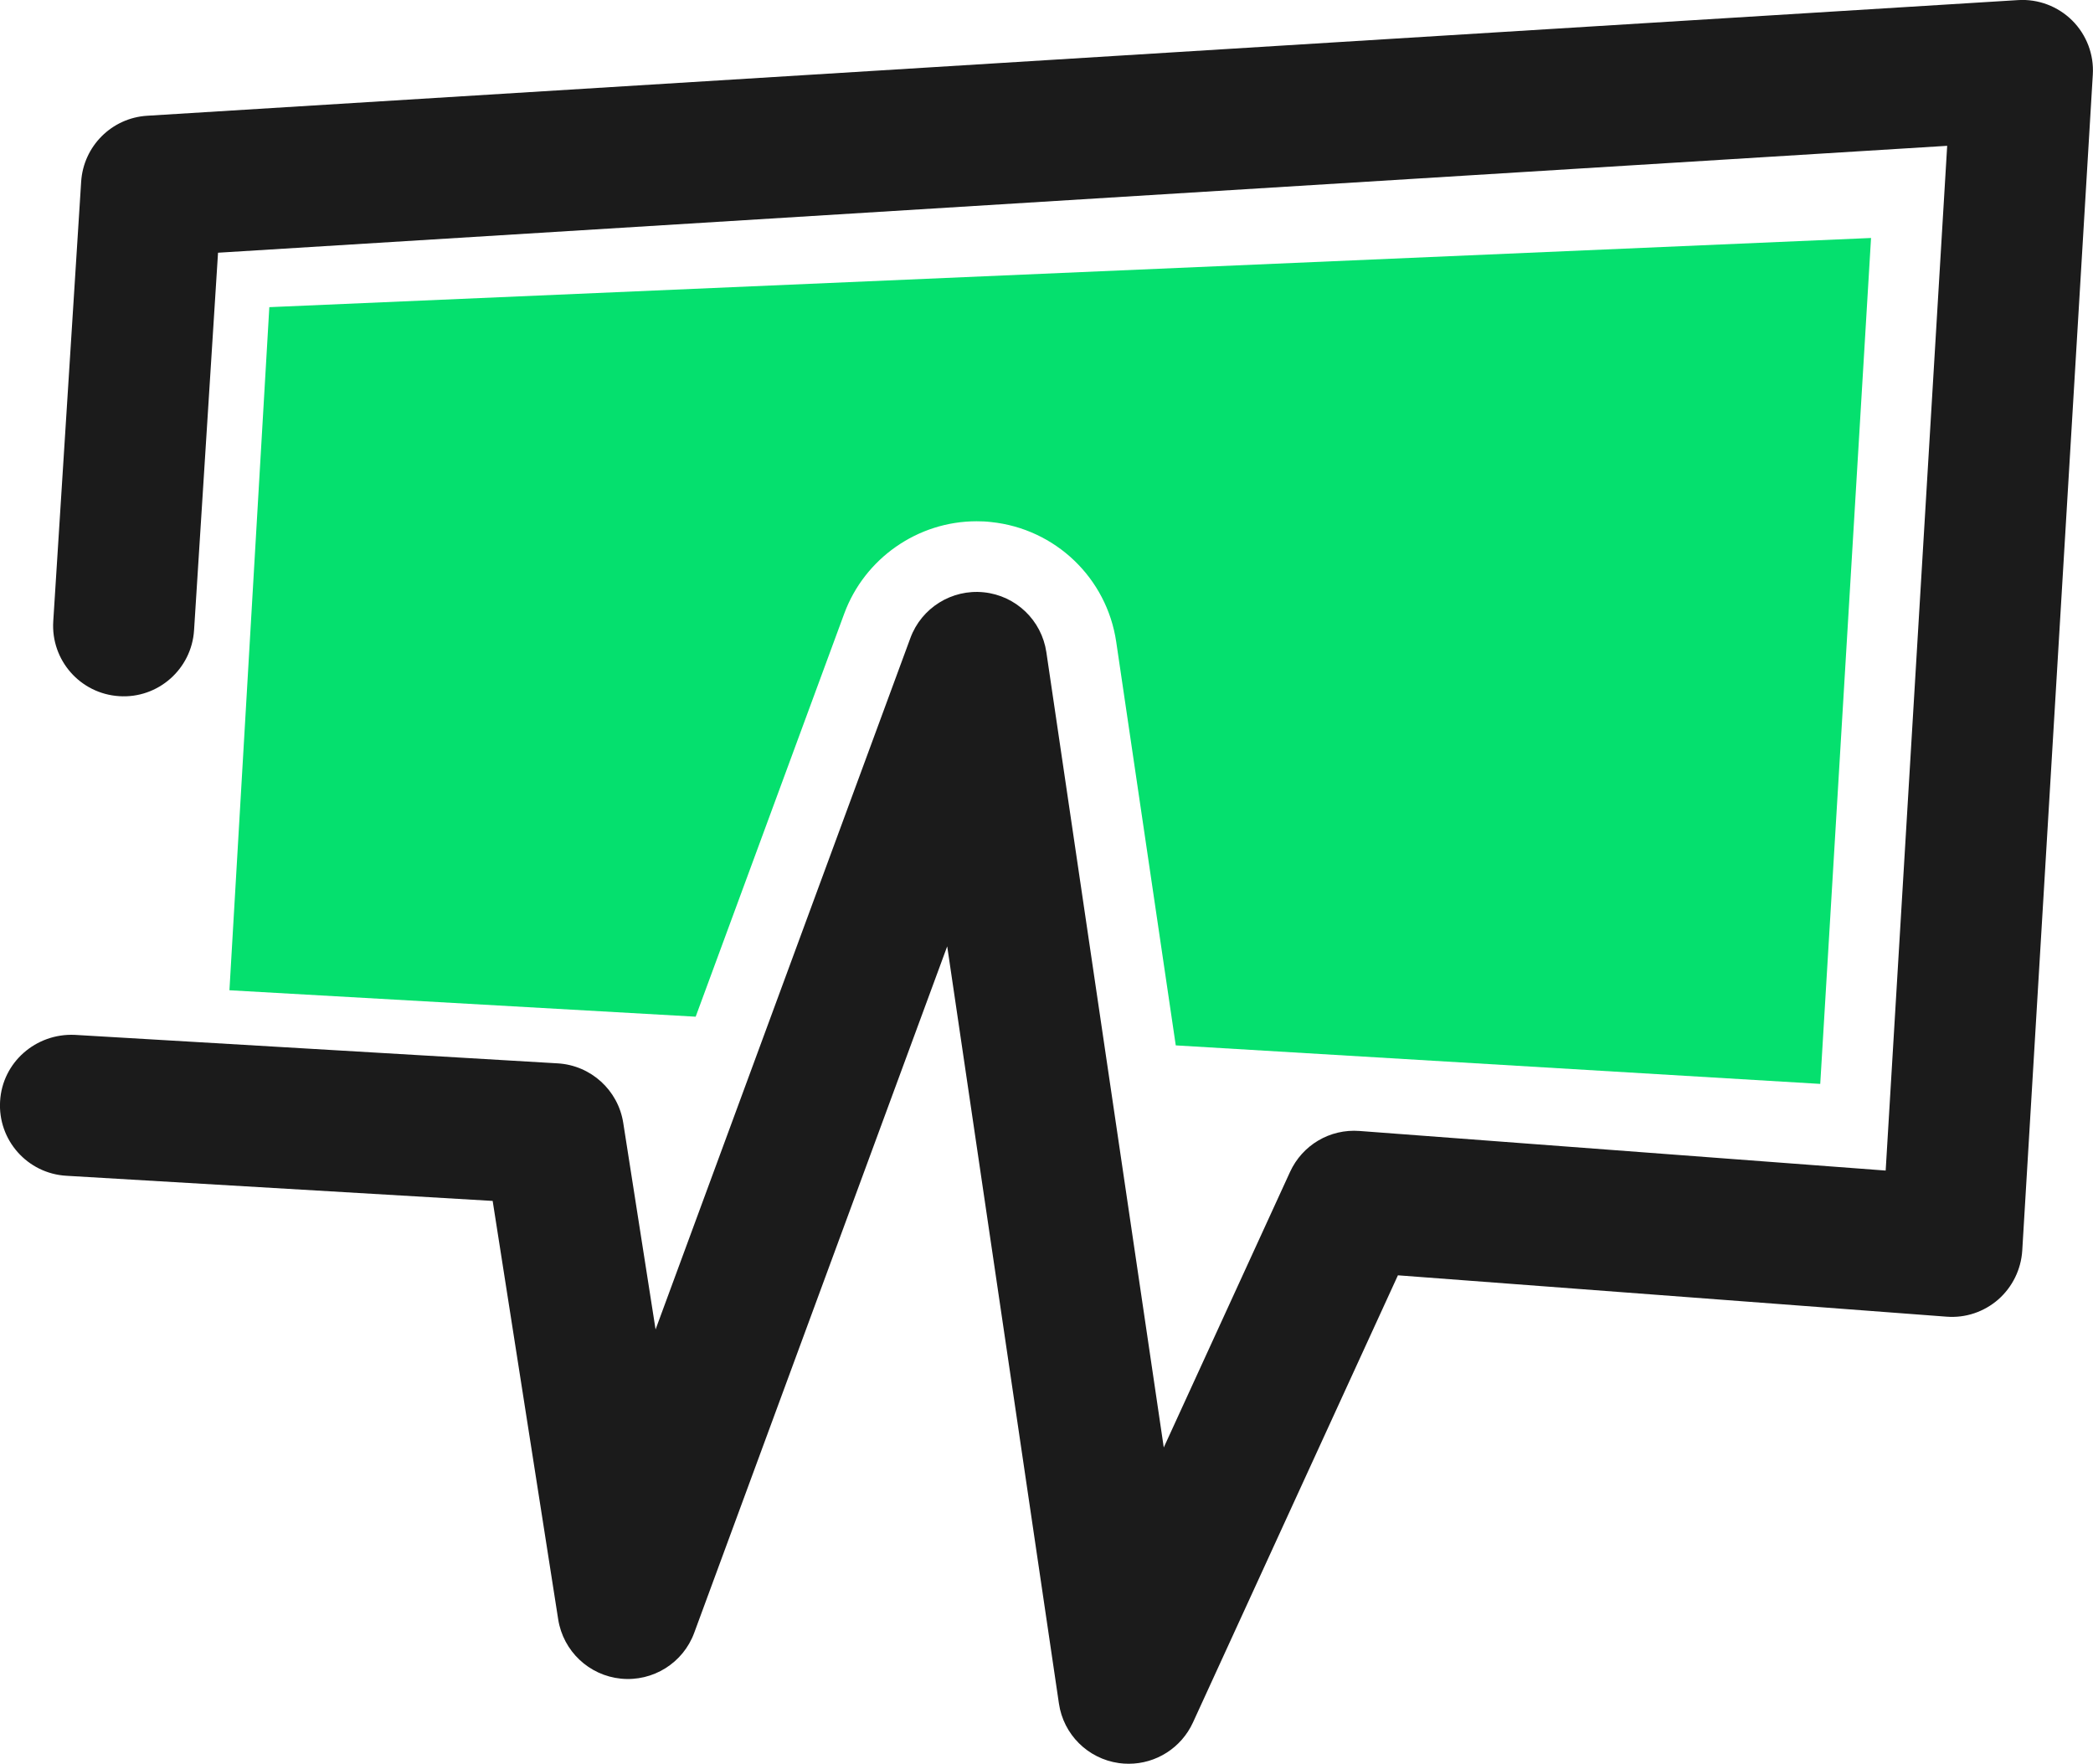
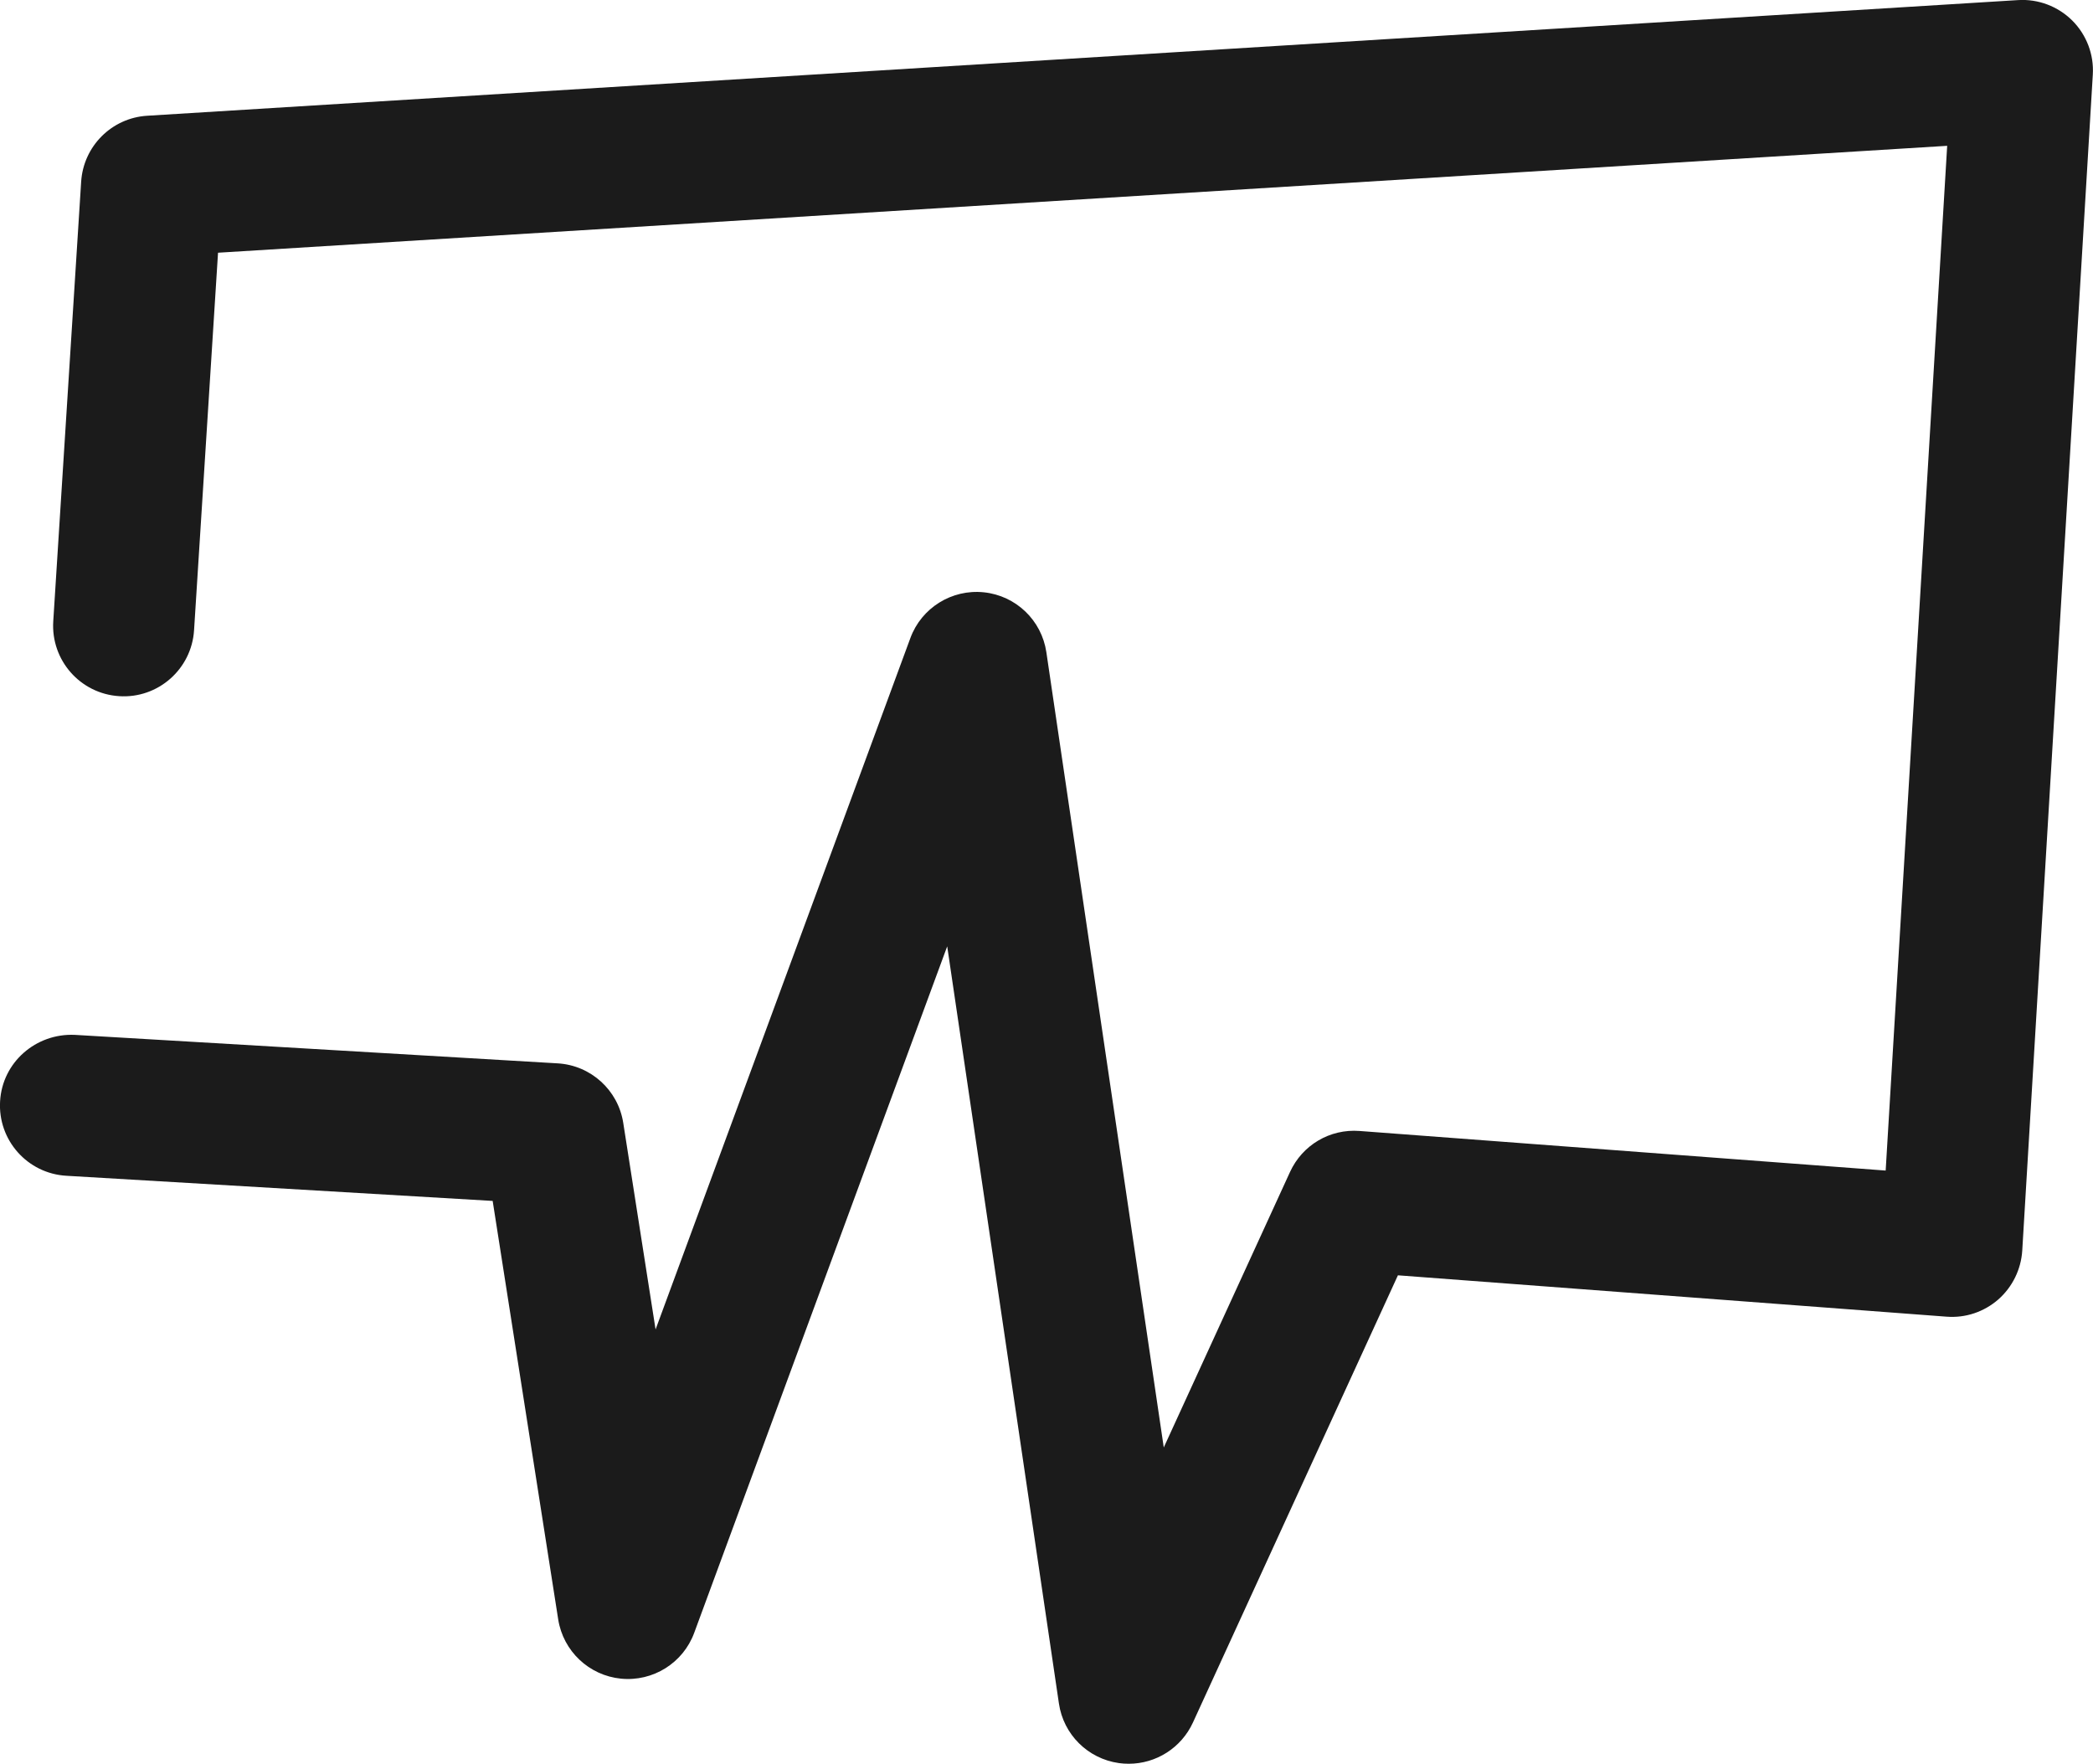
<svg xmlns="http://www.w3.org/2000/svg" id="uuid-72ef748f-07c4-44fe-ae91-b8800d7b1daa" viewBox="0 0 213.01 179.5">
  <defs>
    <style>.uuid-53eed392-5f89-4b30-afec-3979ea215478{fill:#1b1b1b;}.uuid-53eed392-5f89-4b30-afec-3979ea215478,.uuid-7de0a662-e9b5-4397-bb38-61108b8fbd66{stroke-width:0px;}.uuid-7de0a662-e9b5-4397-bb38-61108b8fbd66{fill:#05e06e;}</style>
  </defs>
  <g id="uuid-a1790680-9568-4fc4-a0ee-52ec7c35d610">
-     <path class="uuid-7de0a662-e9b5-4397-bb38-61108b8fbd66" d="M27.41,31.26l-4.06,69.52,47.45,2.69,15.12-41.02c2.07-5.62,7.48-9.4,13.47-9.4.49,0,.98.02,1.48.08,6.53.68,11.77,5.69,12.73,12.19l6.06,41.07,65.59,3.92,5.17-86.09L27.41,31.26Z" />
    <path class="uuid-53eed392-5f89-4b30-afec-3979ea215478" d="M114.88,179.5c-.34,0-.68-.02-1.02-.07-3.15-.45-5.63-2.91-6.09-6.06l-11.37-77.06-25.75,69.87c-1.13,3.07-4.2,4.98-7.45,4.66-3.25-.32-5.88-2.8-6.39-6.03l-6.67-42.59-43.39-2.56c-3.96-.23-6.98-3.63-6.74-7.59.23-3.96,3.64-6.92,7.59-6.75l49.16,2.9c3.37.2,6.15,2.72,6.67,6.06l3.29,21.02,25.93-70.36c1.13-3.08,4.22-5,7.48-4.66,3.27.34,5.88,2.85,6.36,6.09l11.95,80.94,12.85-28.04c1.25-2.73,4.05-4.4,7.07-4.17l53.55,4.03,6.26-104.29L22.19,25.72l-2.44,38.42c-.25,3.96-3.67,6.97-7.62,6.71-3.96-.25-6.96-3.66-6.71-7.62l2.84-44.74c.23-3.61,3.11-6.49,6.72-6.71L205.38.01c2.05-.13,4.06.63,5.52,2.08,1.45,1.45,2.22,3.46,2.09,5.51l-7.18,119.67c-.12,1.92-1,3.71-2.44,4.98-1.45,1.26-3.32,1.9-5.26,1.75l-55.84-4.21-20.86,45.51c-1.19,2.59-3.76,4.2-6.53,4.2Z" />
  </g>
</svg>